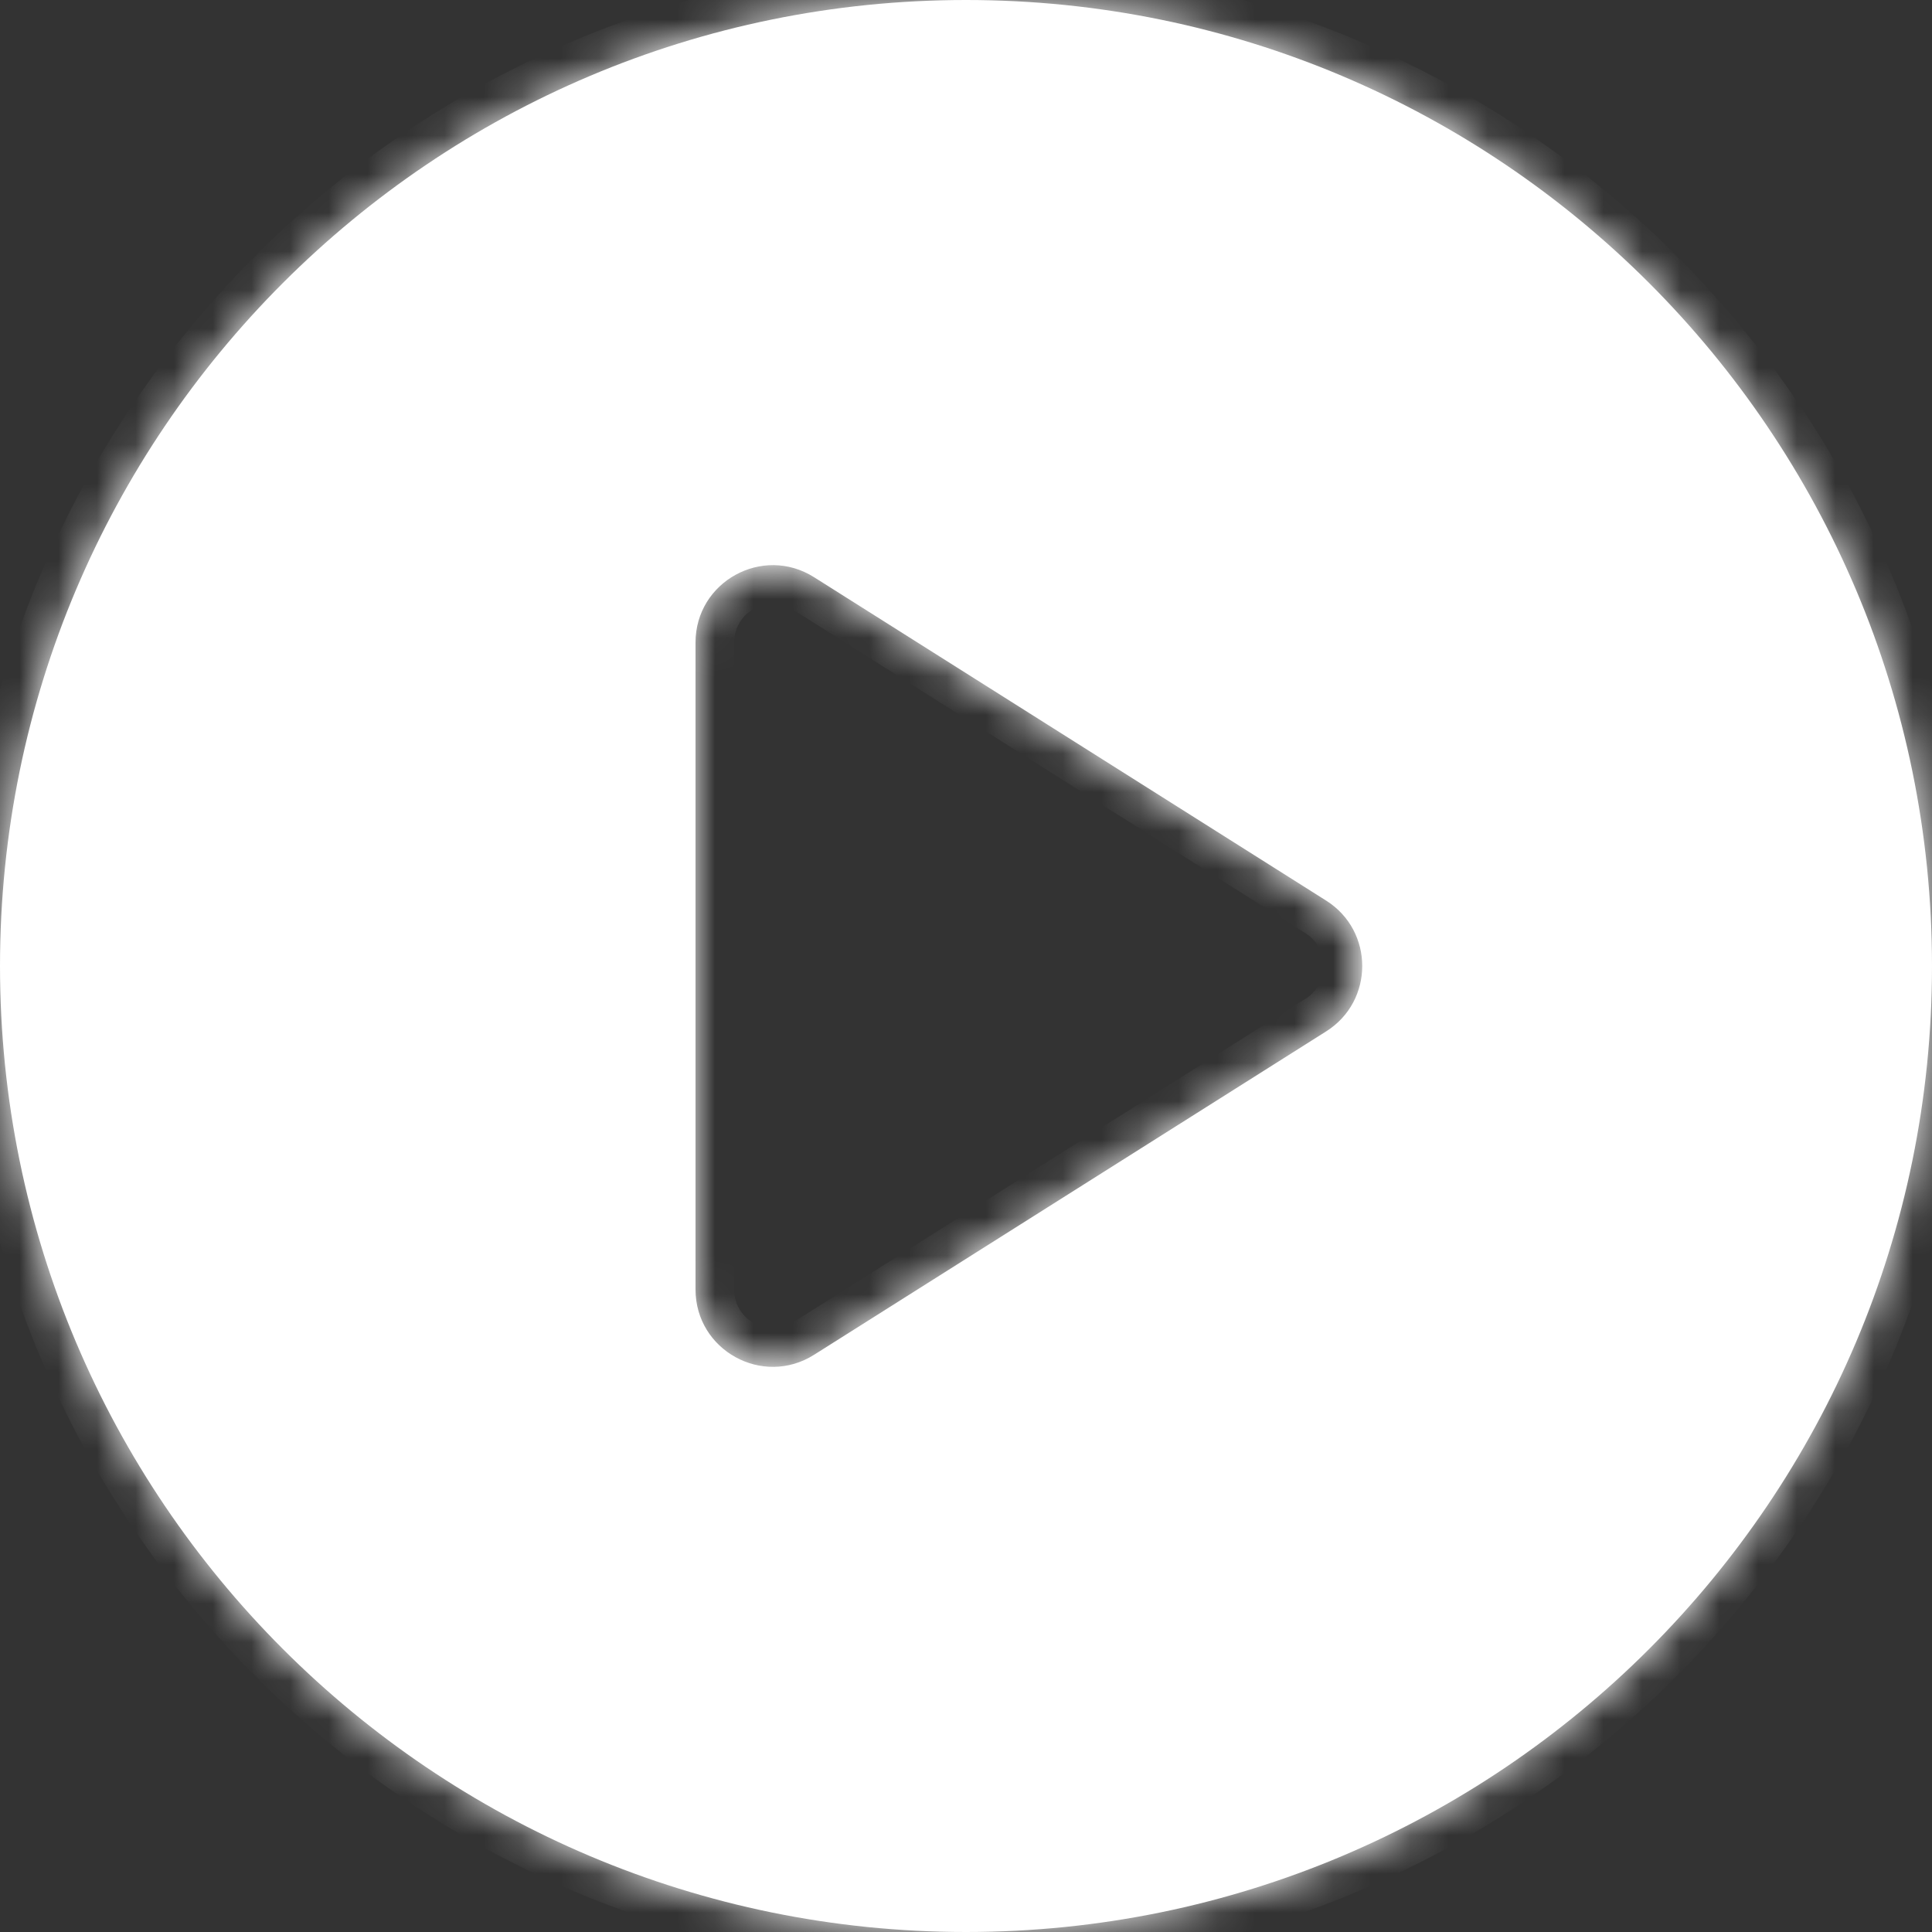
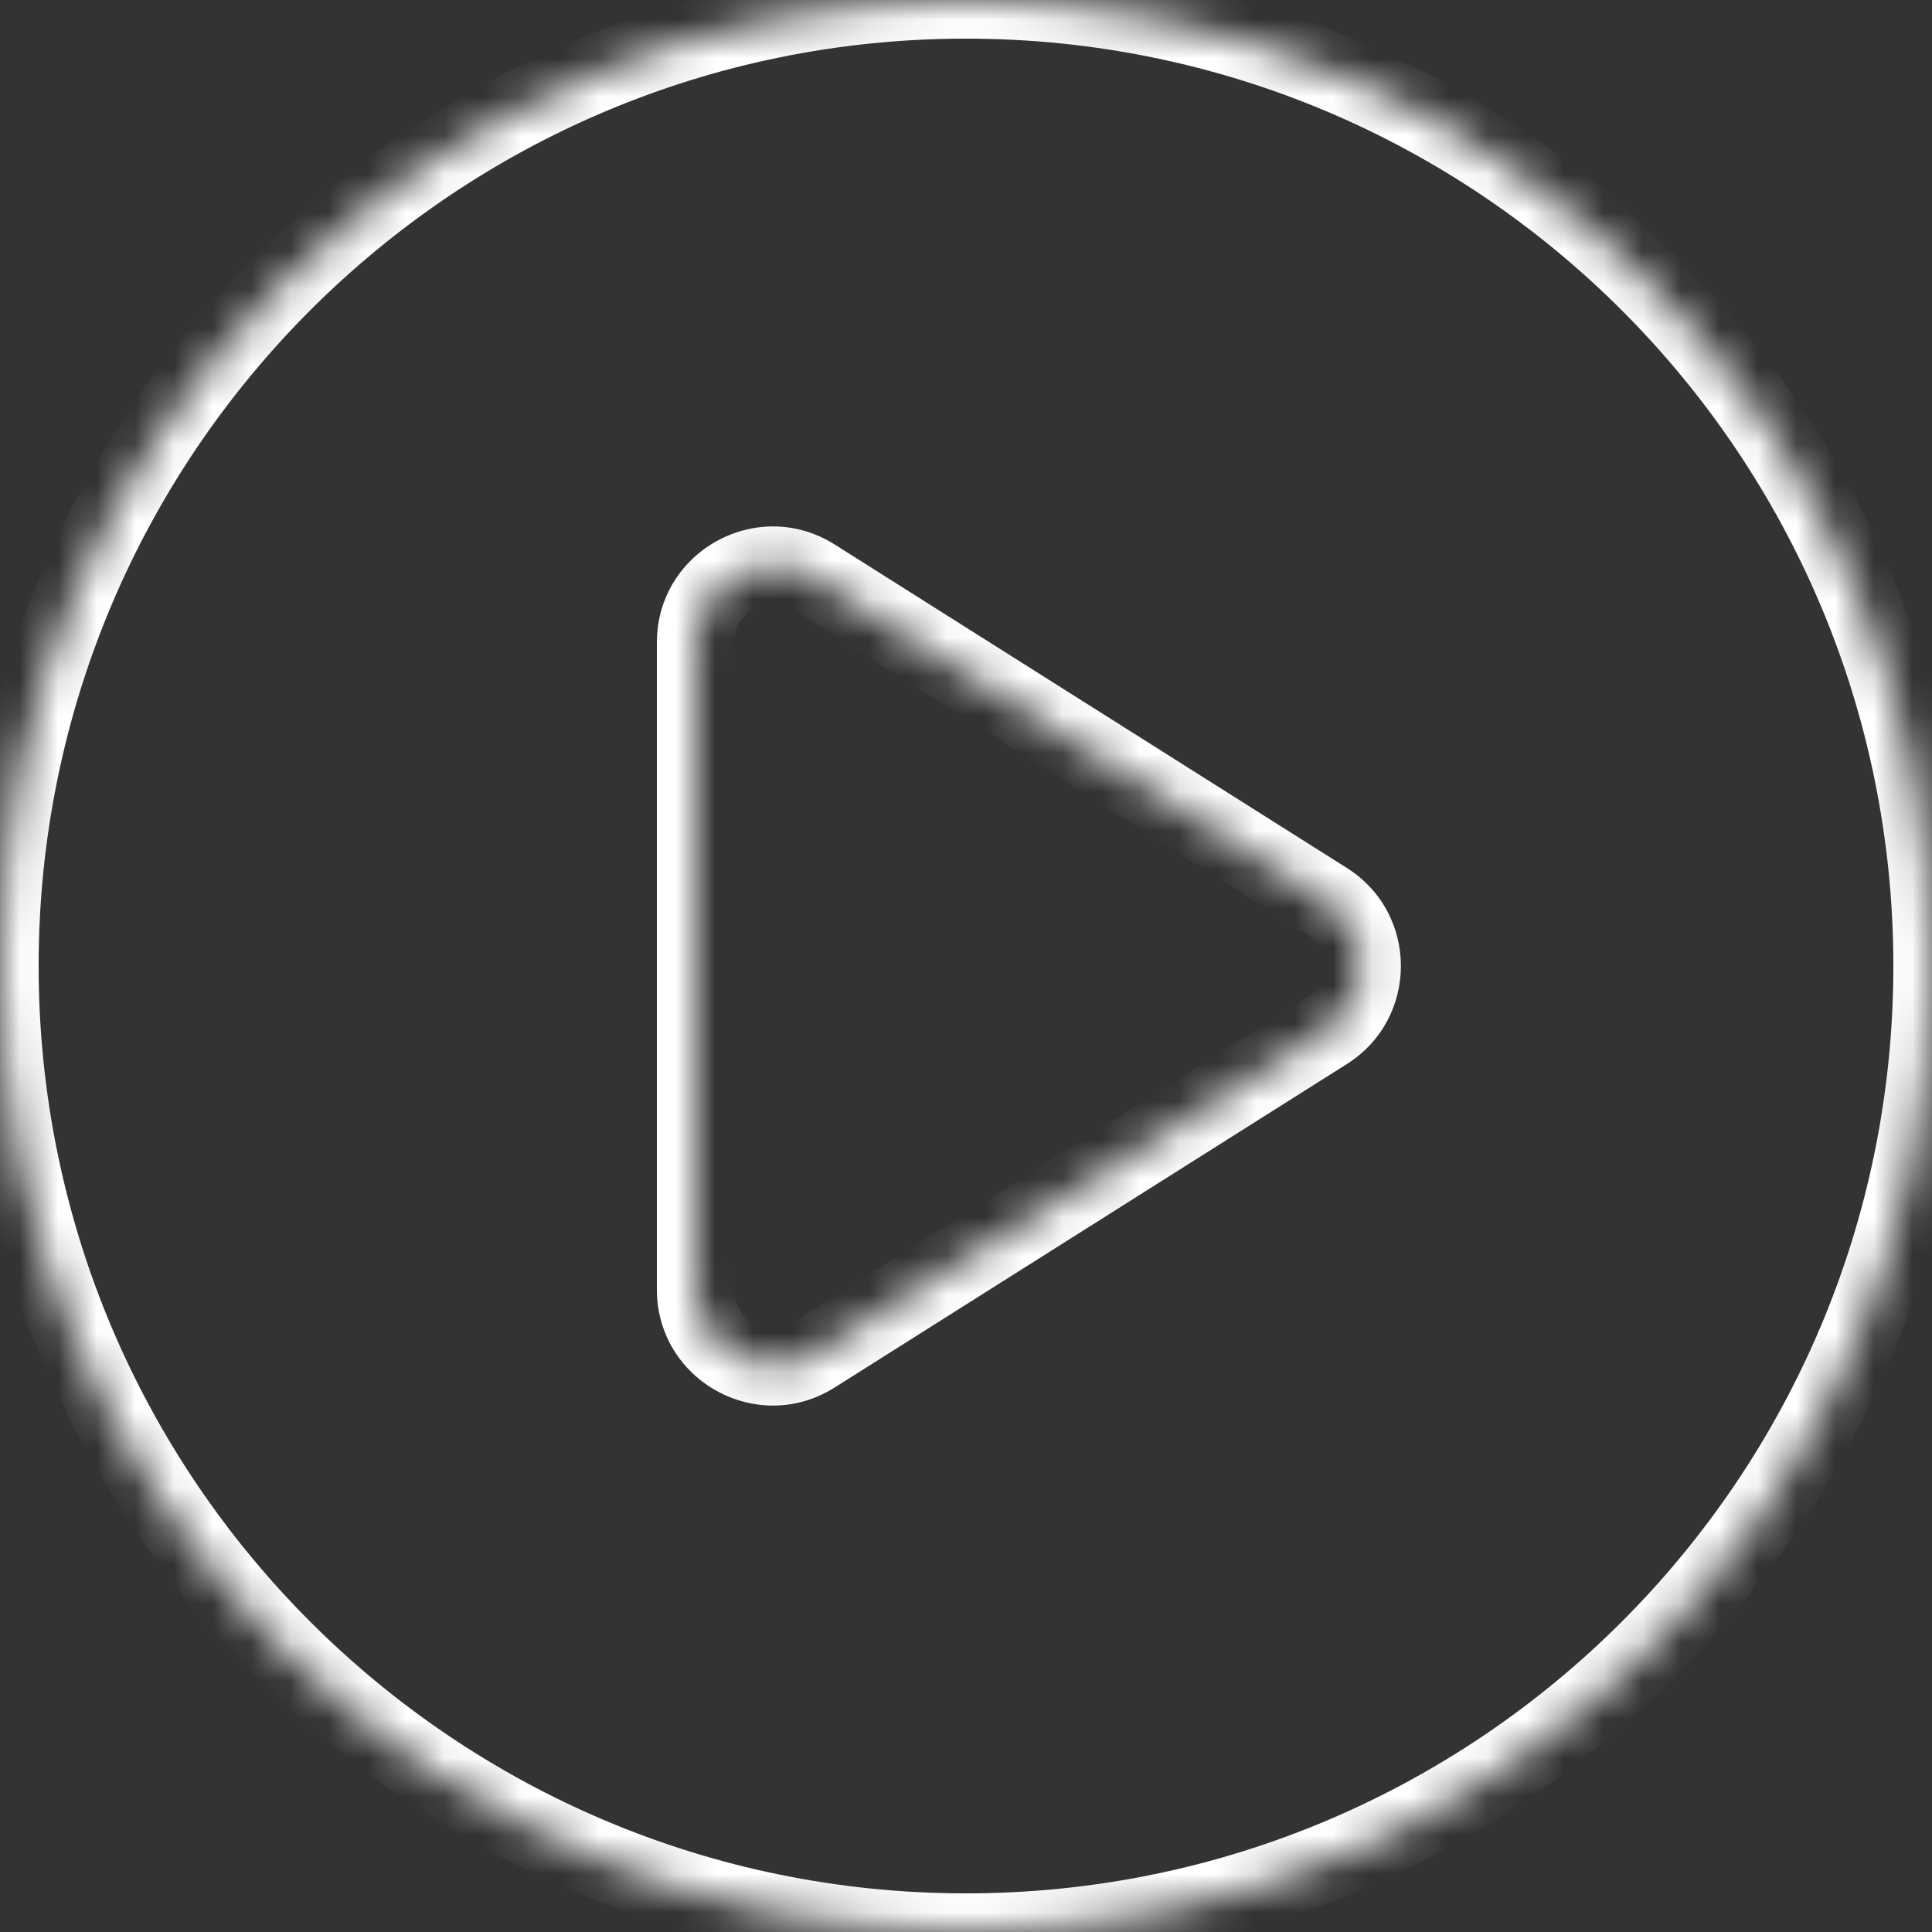
<svg xmlns="http://www.w3.org/2000/svg" width="50" height="50" viewBox="0 0 50 50" fill="none">
  <rect x="0" y="0" width="50" height="50" fill="#333333" stroke="none" />
  <g id="Play Button Container">
    <g id="Subtract">
      <mask id="path-1-inside-1_423_5030" fill="white">
        <path fill-rule="evenodd" clip-rule="evenodd" d="M25 50C38.807 50 50 38.807 50 25C50 11.193 38.807 0 25 0C11.193 0 0 11.193 0 25C0 38.807 11.193 50 25 50ZM21.068 35.062L34.323 26.691C35.565 25.906 35.565 24.094 34.323 23.309L21.068 14.938C19.736 14.097 18 15.053 18 16.629V33.371C18 34.947 19.736 35.903 21.068 35.062Z" />
      </mask>
-       <path fill-rule="evenodd" clip-rule="evenodd" d="M25 50C38.807 50 50 38.807 50 25C50 11.193 38.807 0 25 0C11.193 0 0 11.193 0 25C0 38.807 11.193 50 25 50ZM21.068 35.062L34.323 26.691C35.565 25.906 35.565 24.094 34.323 23.309L21.068 14.938C19.736 14.097 18 15.053 18 16.629V33.371C18 34.947 19.736 35.903 21.068 35.062Z" fill="white" />
      <path d="M34.323 26.691L34.857 27.537L34.857 27.537L34.323 26.691ZM21.068 35.062L20.534 34.217L20.534 34.217L21.068 35.062ZM34.323 23.309L34.857 22.463L34.857 22.463L34.323 23.309ZM21.068 14.938L20.534 15.783L20.534 15.783L21.068 14.938ZM49 25C49 38.255 38.255 49 25 49V51C39.359 51 51 39.359 51 25H49ZM25 1C38.255 1 49 11.745 49 25H51C51 10.641 39.359 -1 25 -1V1ZM1 25C1 11.745 11.745 1 25 1V-1C10.641 -1 -1 10.641 -1 25H1ZM25 49C11.745 49 1 38.255 1 25H-1C-1 39.359 10.641 51 25 51V49ZM33.789 25.846L20.534 34.217L21.602 35.908L34.857 27.537L33.789 25.846ZM33.789 24.154C34.41 24.547 34.41 25.453 33.789 25.846L34.857 27.537C36.721 26.359 36.721 23.641 34.857 22.463L33.789 24.154ZM20.534 15.783L33.789 24.154L34.857 22.463L21.602 14.092L20.534 15.783ZM19 16.629C19 15.841 19.868 15.363 20.534 15.783L21.602 14.092C19.604 12.831 17 14.266 17 16.629H19ZM19 33.371V16.629H17V33.371H19ZM20.534 34.217C19.868 34.637 19 34.159 19 33.371H17C17 35.734 19.604 37.169 21.602 35.908L20.534 34.217Z" fill="white" mask="url(#path-1-inside-1_423_5030)" />
    </g>
  </g>
</svg>